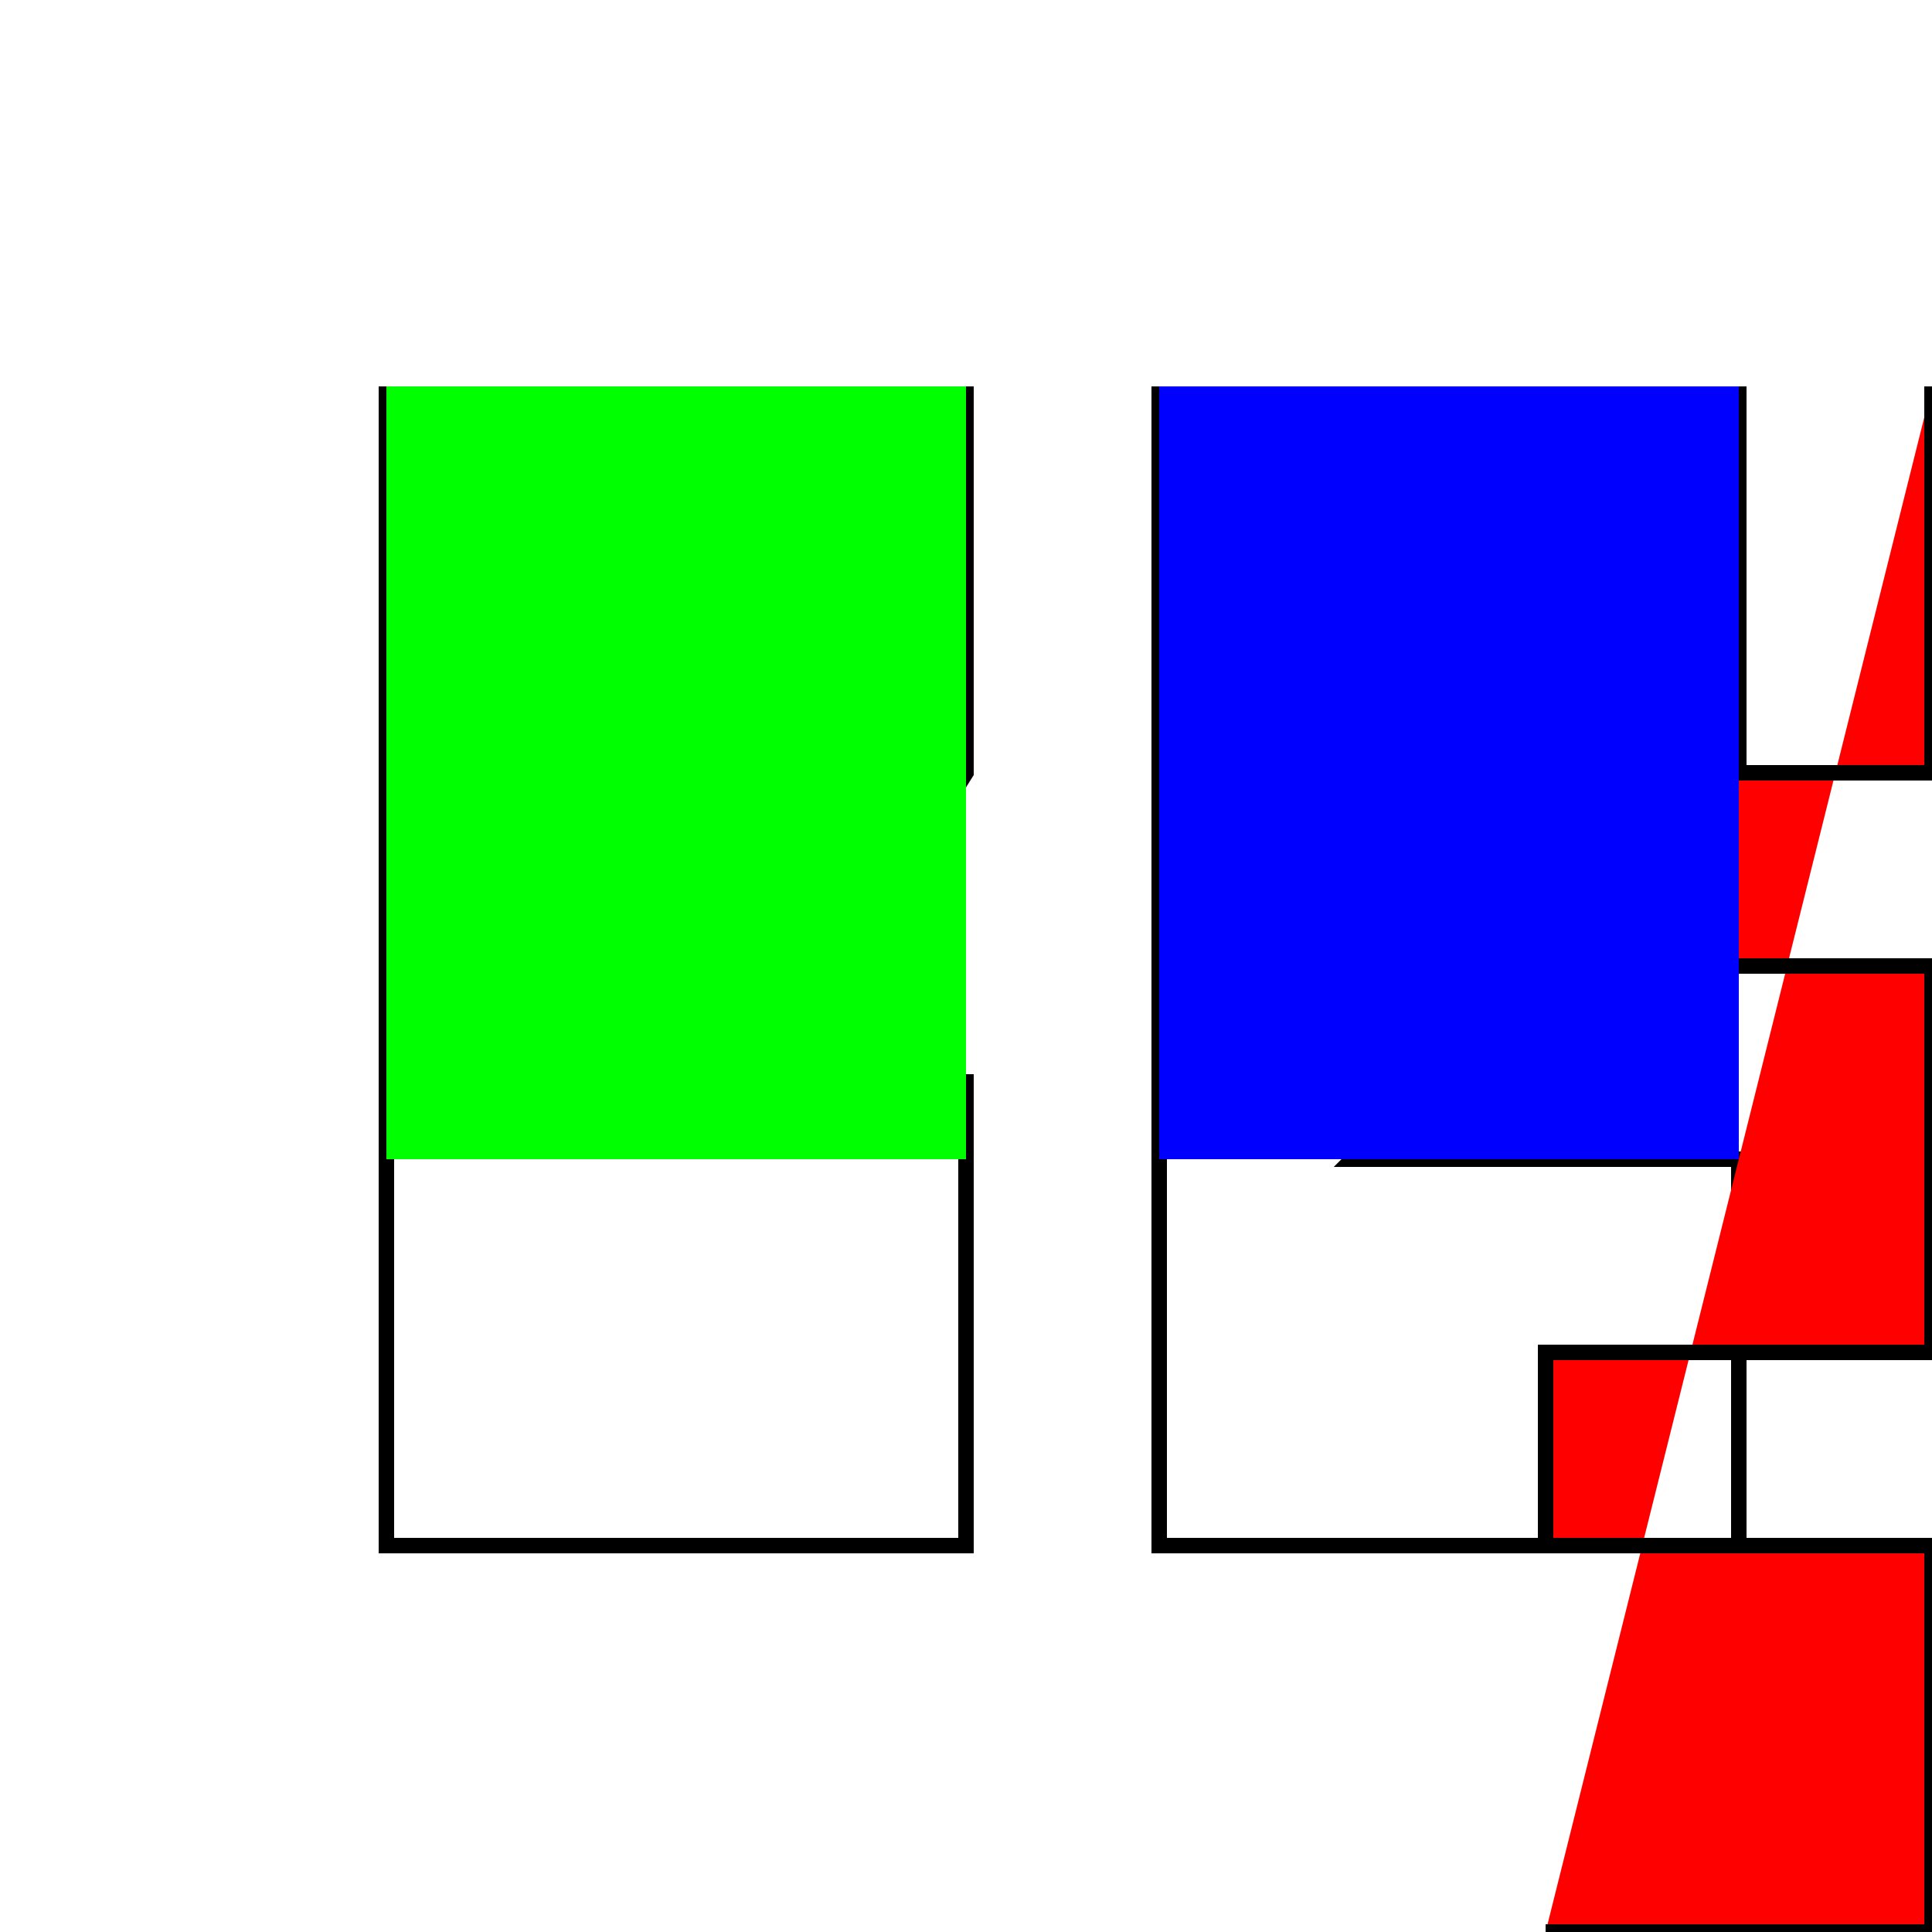
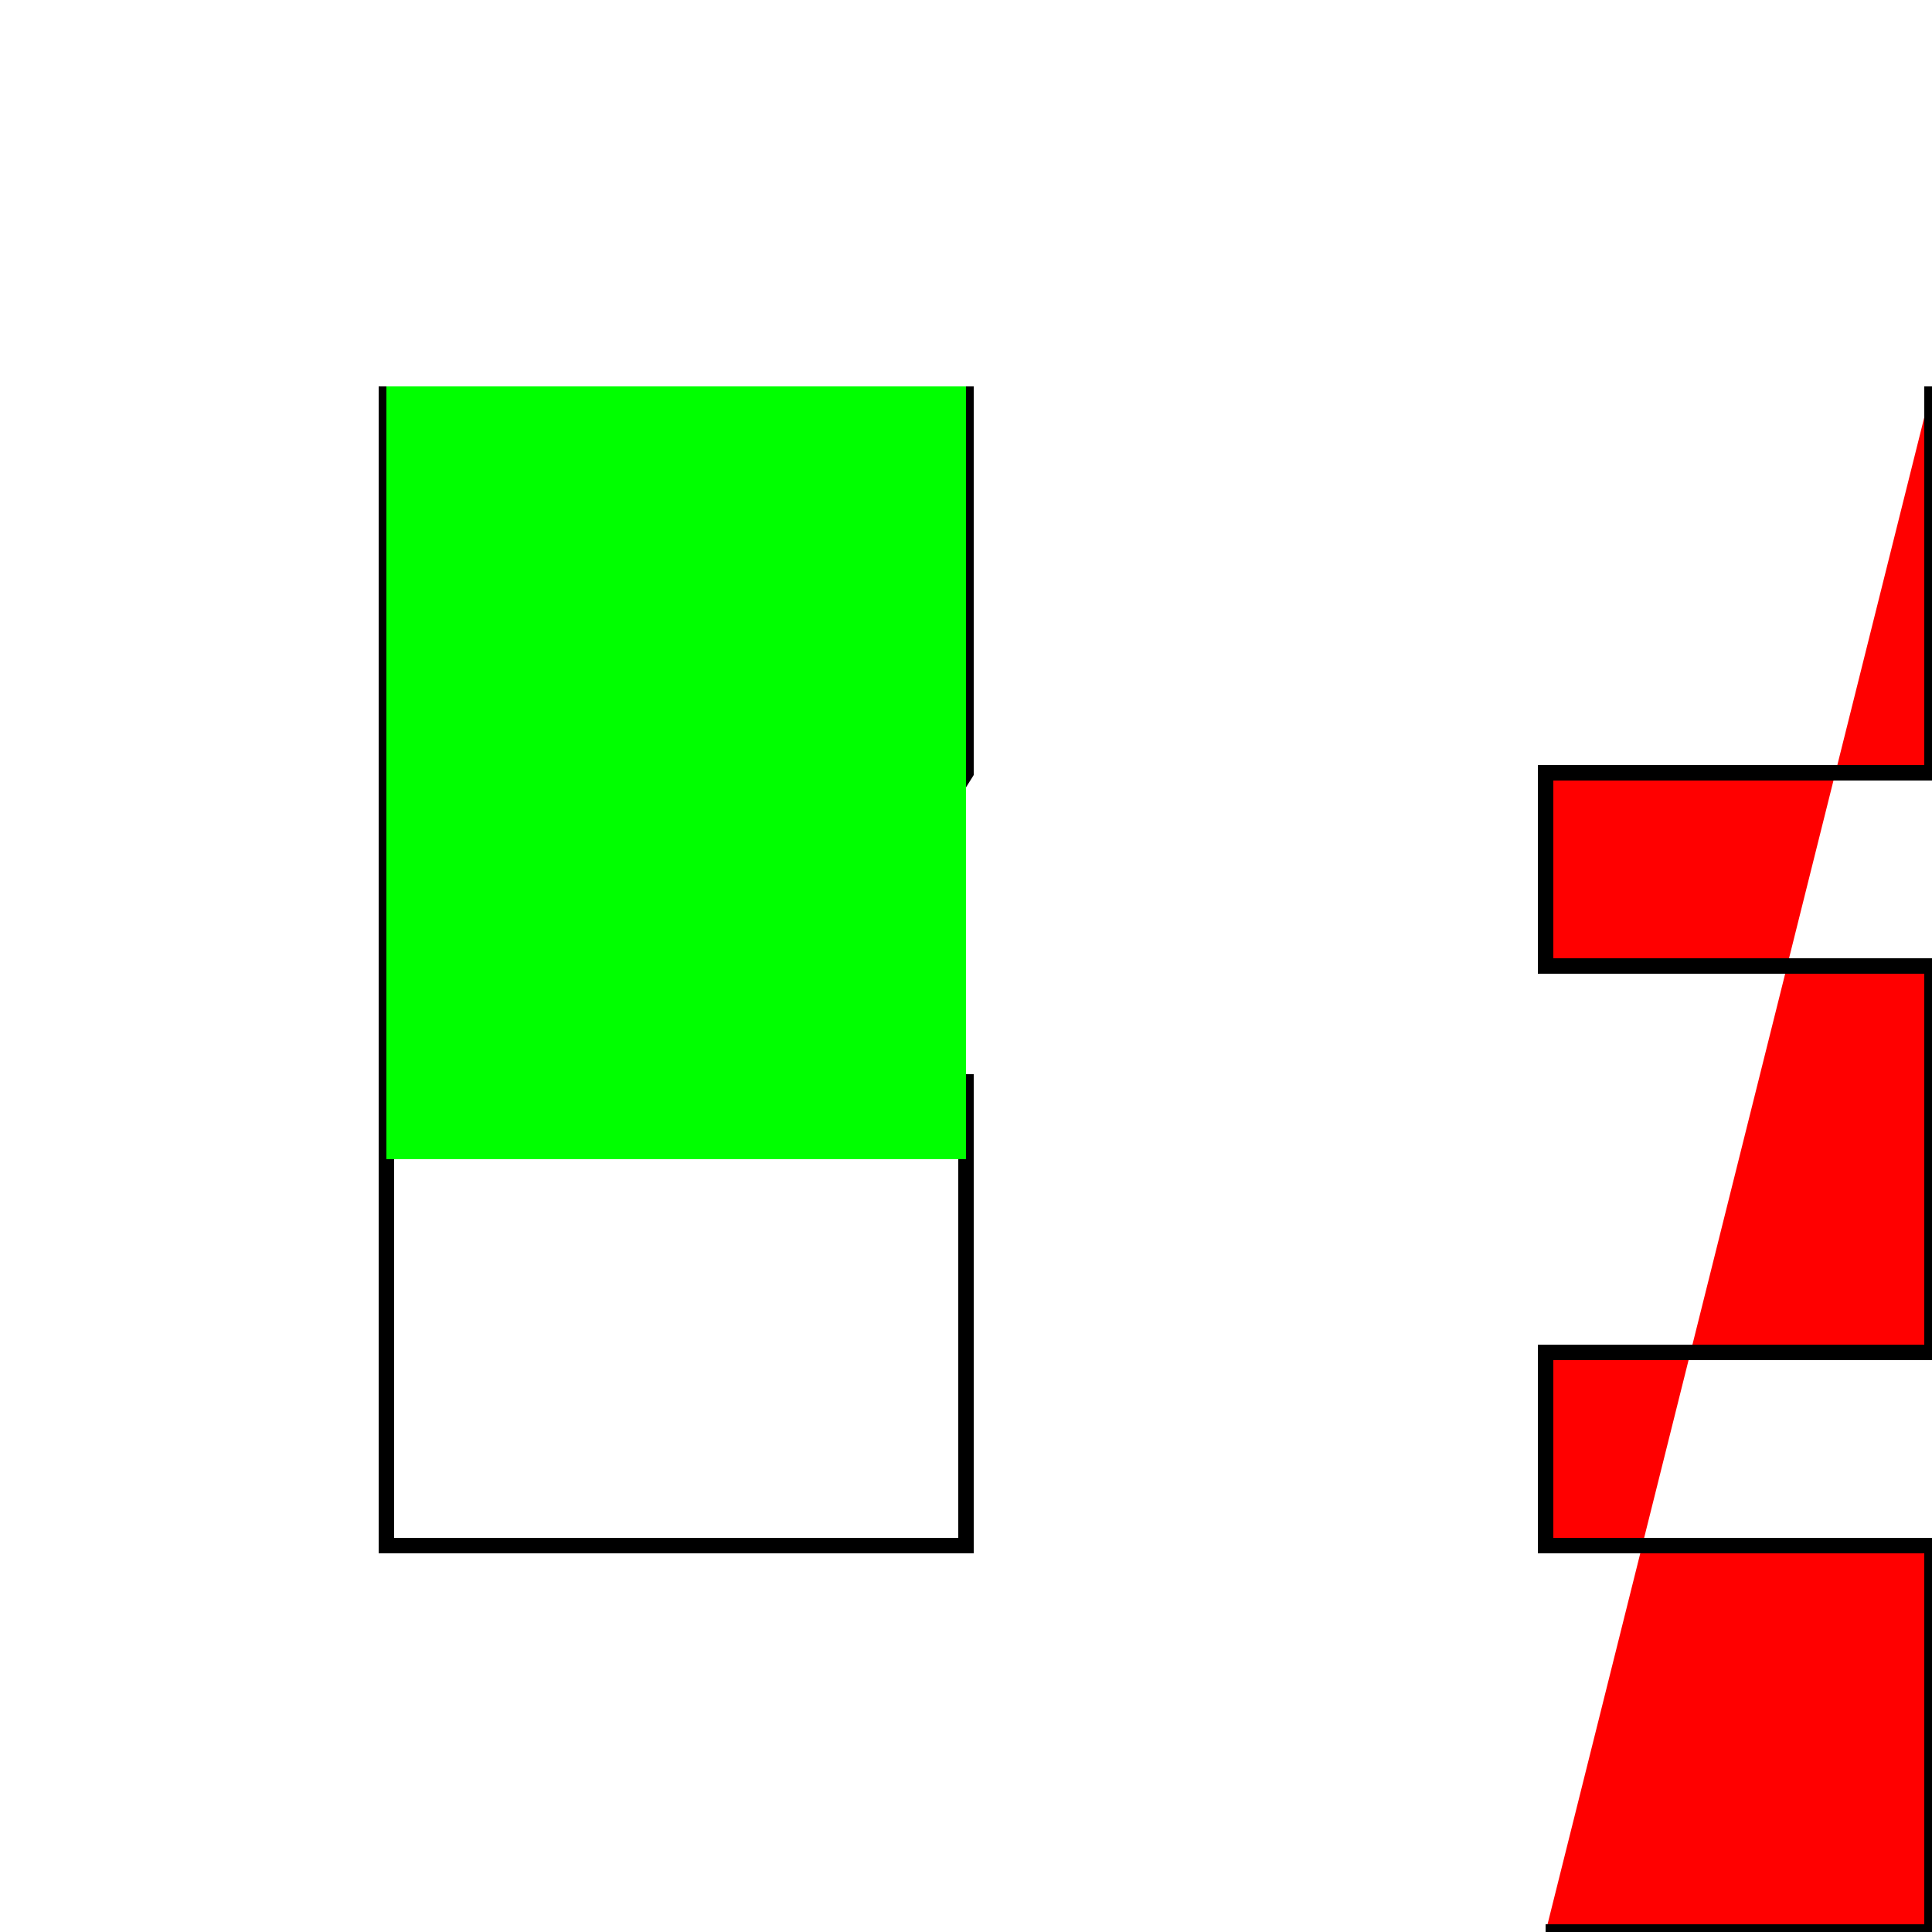
<svg xmlns="http://www.w3.org/2000/svg" width="500" height="500">
  <defs />
  <g>
    <rect fill="#FFFFFF" stroke="none" x="0" y="0" width="512" height="512" />
    <path fill="none" stroke="#000000" paint-order="fill stroke markers" d=" M 100 100 L 100 400 L 250 400 L 250 280 L 200 280 L 250 200 L 250 100" stroke-miterlimit="10" stroke-width="4" stroke-dasharray="" />
-     <path fill="none" stroke="#000000" paint-order="fill stroke markers" d=" M 300 100 L 300 400 L 450 400 L 450 300 L 350 300 L 450 200 L 450 100" stroke-miterlimit="10" stroke-width="4" stroke-dasharray="" />
    <path fill="#FF0000" stroke="#000000" paint-order="stroke fill markers" d=" M 500 100 L 500 200 L 400 200 L 400 250 L 500 250 L 500 350 L 400 350 L 400 400 L 500 400 L 500 500 L 400 500" stroke-miterlimit="10" stroke-width="4" stroke-dasharray="" />
    <rect fill="#00FF00" stroke="none" x="100" y="100" width="150" height="200" />
-     <rect fill="#0000FF" stroke="none" x="300" y="100" width="150" height="200" />
    <rect fill="#FFFF00" stroke="none" x="500" y="100" width="100" height="400" />
  </g>
</svg>